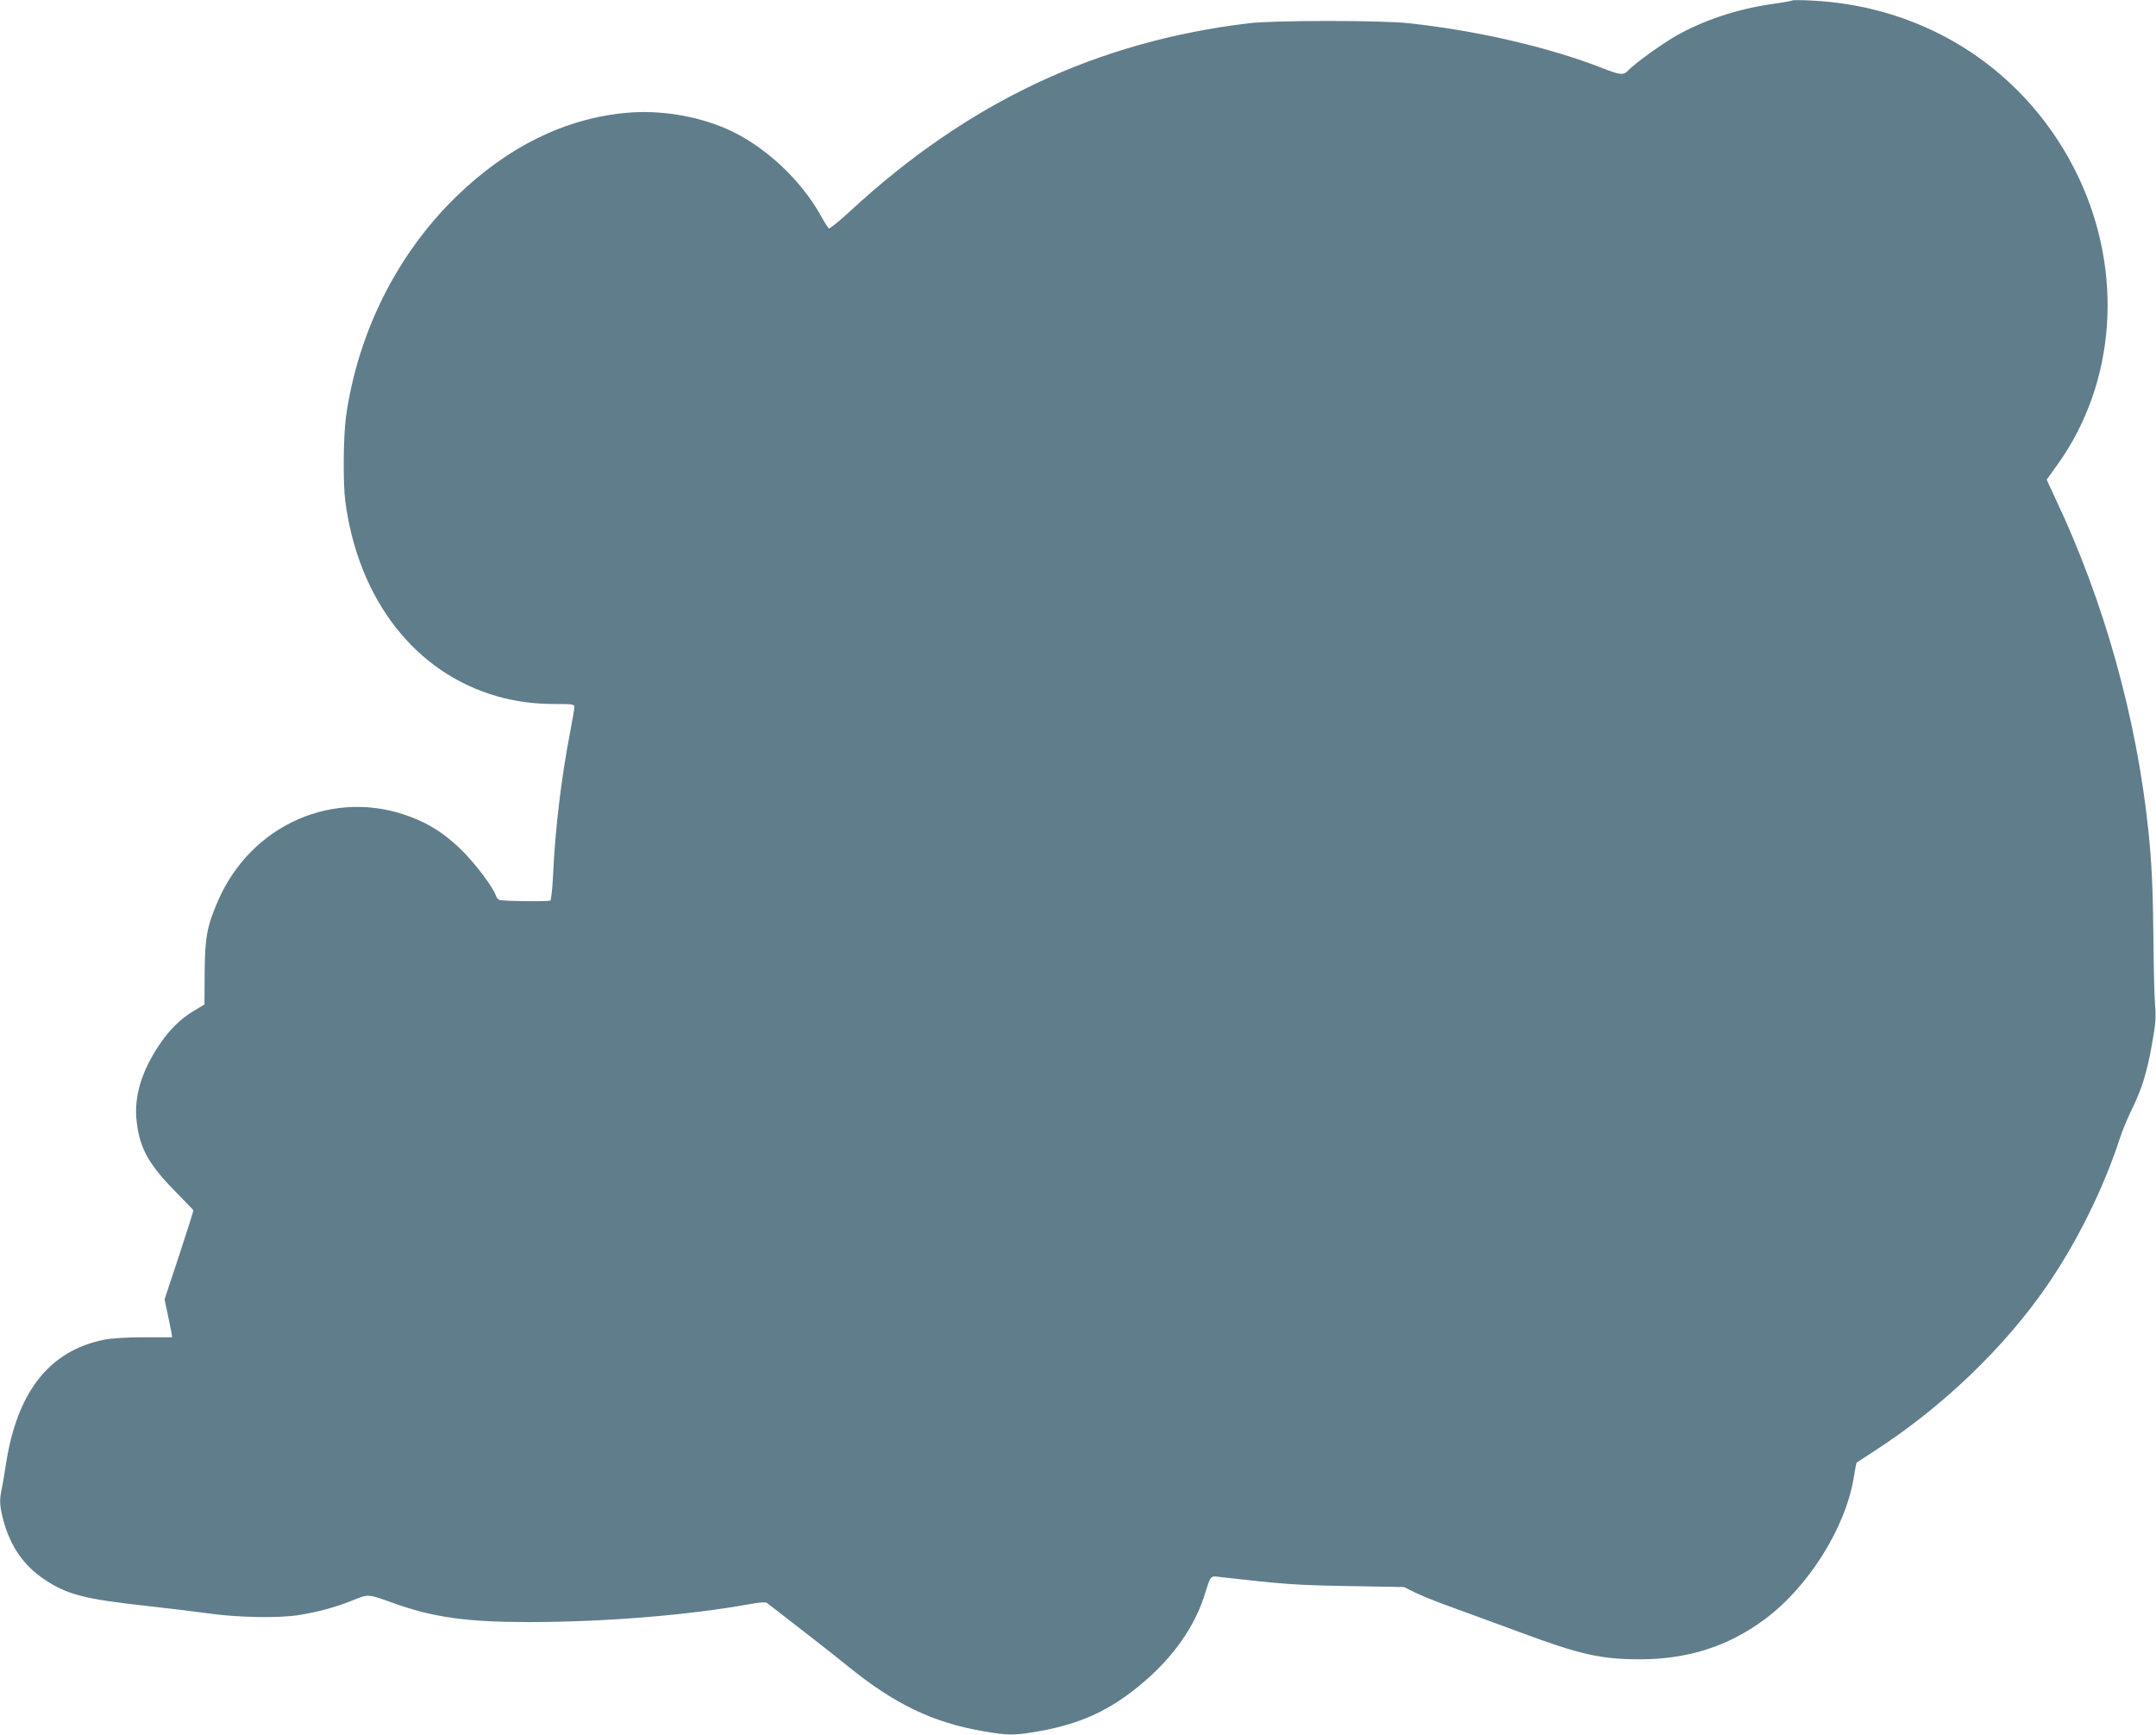
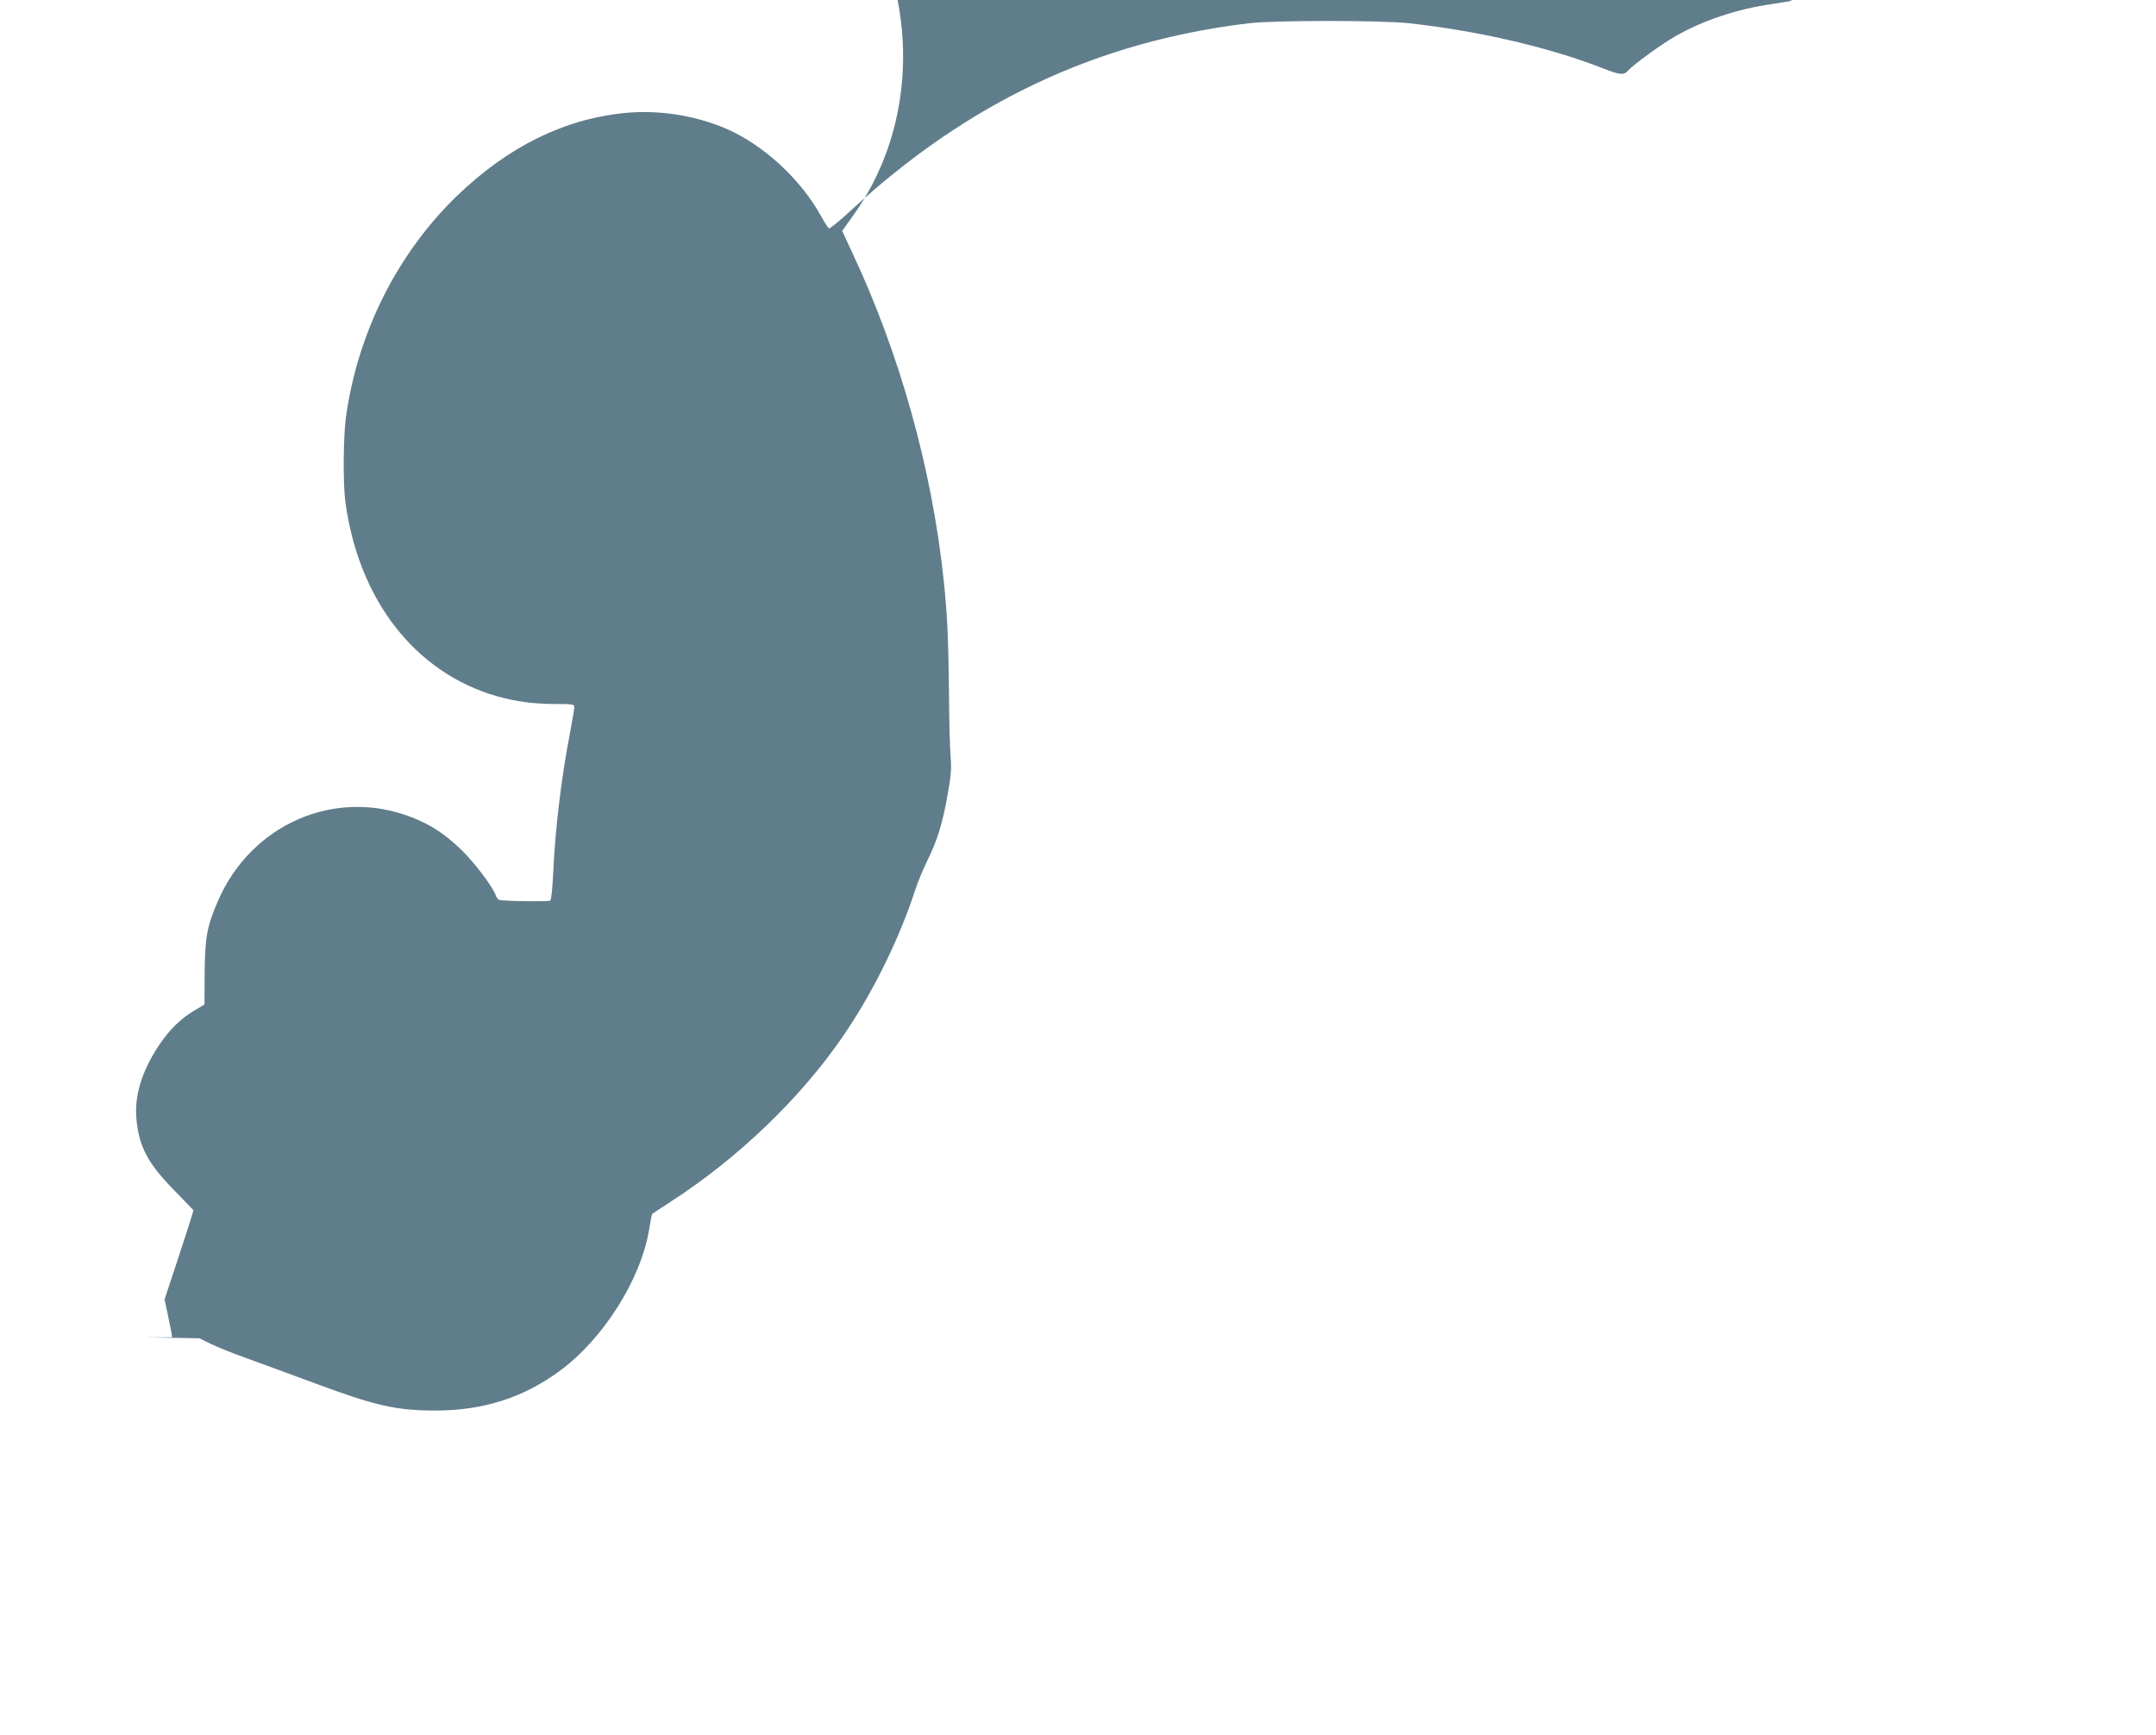
<svg xmlns="http://www.w3.org/2000/svg" version="1.0" width="1280pt" height="1030pt" viewBox="0 0 1280 1030" preserveAspectRatio="xMidYMid meet">
  <g transform="translate(0,1030) scale(0.1,-0.1)" fill="#607d8b" stroke="none">
-     <path d="M10640 10297 c-3 -3 -57 -12 -120 -21 -209 -30 -409 -97 -575 -192 -83 -48 -246 -166 -279 -203 -26 -28 -47 -27 -146 12 -318 125 -742 224 -1155 269 -162 18 -801 18 -950 0 -902 -108 -1667 -468 -2367 -1115 -65 -60 -122 -106 -127 -103 -5 3 -26 36 -46 72 -120 219 -342 424 -564 520 -181 78 -396 112 -593 94 -365 -34 -702 -200 -1007 -495 -353 -342 -587 -810 -657 -1310 -16 -119 -18 -392 -4 -502 78 -585 415 -1018 901 -1157 114 -32 217 -46 350 -46 97 0 109 -2 109 -17 0 -10 -11 -75 -24 -144 -53 -272 -90 -580 -102 -847 -4 -84 -11 -155 -17 -159 -12 -7 -283 -4 -303 4 -7 2 -16 14 -20 25 -16 51 -131 202 -212 279 -97 92 -178 144 -292 188 -452 174 -948 -42 -1146 -498 -65 -151 -77 -214 -79 -426 l-1 -189 -55 -33 c-84 -48 -153 -116 -215 -209 -105 -158 -149 -307 -133 -449 17 -158 69 -254 219 -408 63 -65 116 -120 118 -122 2 -2 -36 -122 -84 -267 l-87 -263 18 -85 c10 -47 20 -97 23 -112 l4 -28 -168 0 c-109 0 -194 -6 -239 -15 -324 -67 -514 -310 -580 -740 -9 -60 -21 -129 -26 -152 -13 -62 -11 -95 11 -180 42 -155 121 -269 244 -351 135 -90 235 -116 606 -157 129 -14 300 -35 380 -46 164 -23 401 -27 520 -9 111 17 222 47 321 87 100 40 89 40 247 -16 236 -85 437 -112 807 -112 457 1 942 41 1308 107 56 10 92 13 100 7 168 -129 397 -308 482 -377 277 -225 503 -333 802 -385 152 -26 185 -26 331 0 252 44 431 128 622 292 177 151 301 328 360 512 40 127 33 119 98 111 382 -43 446 -48 757 -53 l330 -6 65 -32 c36 -18 137 -59 225 -90 88 -32 266 -97 395 -145 363 -135 484 -162 720 -162 283 1 519 77 735 236 259 191 481 543 530 840 8 49 16 90 17 91 2 2 50 33 108 71 401 259 769 612 1022 979 177 257 336 577 433 875 15 47 47 123 70 170 60 121 92 224 121 390 22 122 25 160 18 240 -4 52 -8 218 -9 369 -3 313 -10 466 -31 666 -70 666 -263 1355 -548 1958 l-55 119 63 88 c348 484 395 1141 125 1710 -297 622 -893 1015 -1589 1047 -58 3 -107 3 -110 0z" />
+     <path d="M10640 10297 c-3 -3 -57 -12 -120 -21 -209 -30 -409 -97 -575 -192 -83 -48 -246 -166 -279 -203 -26 -28 -47 -27 -146 12 -318 125 -742 224 -1155 269 -162 18 -801 18 -950 0 -902 -108 -1667 -468 -2367 -1115 -65 -60 -122 -106 -127 -103 -5 3 -26 36 -46 72 -120 219 -342 424 -564 520 -181 78 -396 112 -593 94 -365 -34 -702 -200 -1007 -495 -353 -342 -587 -810 -657 -1310 -16 -119 -18 -392 -4 -502 78 -585 415 -1018 901 -1157 114 -32 217 -46 350 -46 97 0 109 -2 109 -17 0 -10 -11 -75 -24 -144 -53 -272 -90 -580 -102 -847 -4 -84 -11 -155 -17 -159 -12 -7 -283 -4 -303 4 -7 2 -16 14 -20 25 -16 51 -131 202 -212 279 -97 92 -178 144 -292 188 -452 174 -948 -42 -1146 -498 -65 -151 -77 -214 -79 -426 l-1 -189 -55 -33 c-84 -48 -153 -116 -215 -209 -105 -158 -149 -307 -133 -449 17 -158 69 -254 219 -408 63 -65 116 -120 118 -122 2 -2 -36 -122 -84 -267 l-87 -263 18 -85 c10 -47 20 -97 23 -112 l4 -28 -168 0 l330 -6 65 -32 c36 -18 137 -59 225 -90 88 -32 266 -97 395 -145 363 -135 484 -162 720 -162 283 1 519 77 735 236 259 191 481 543 530 840 8 49 16 90 17 91 2 2 50 33 108 71 401 259 769 612 1022 979 177 257 336 577 433 875 15 47 47 123 70 170 60 121 92 224 121 390 22 122 25 160 18 240 -4 52 -8 218 -9 369 -3 313 -10 466 -31 666 -70 666 -263 1355 -548 1958 l-55 119 63 88 c348 484 395 1141 125 1710 -297 622 -893 1015 -1589 1047 -58 3 -107 3 -110 0z" />
  </g>
</svg>